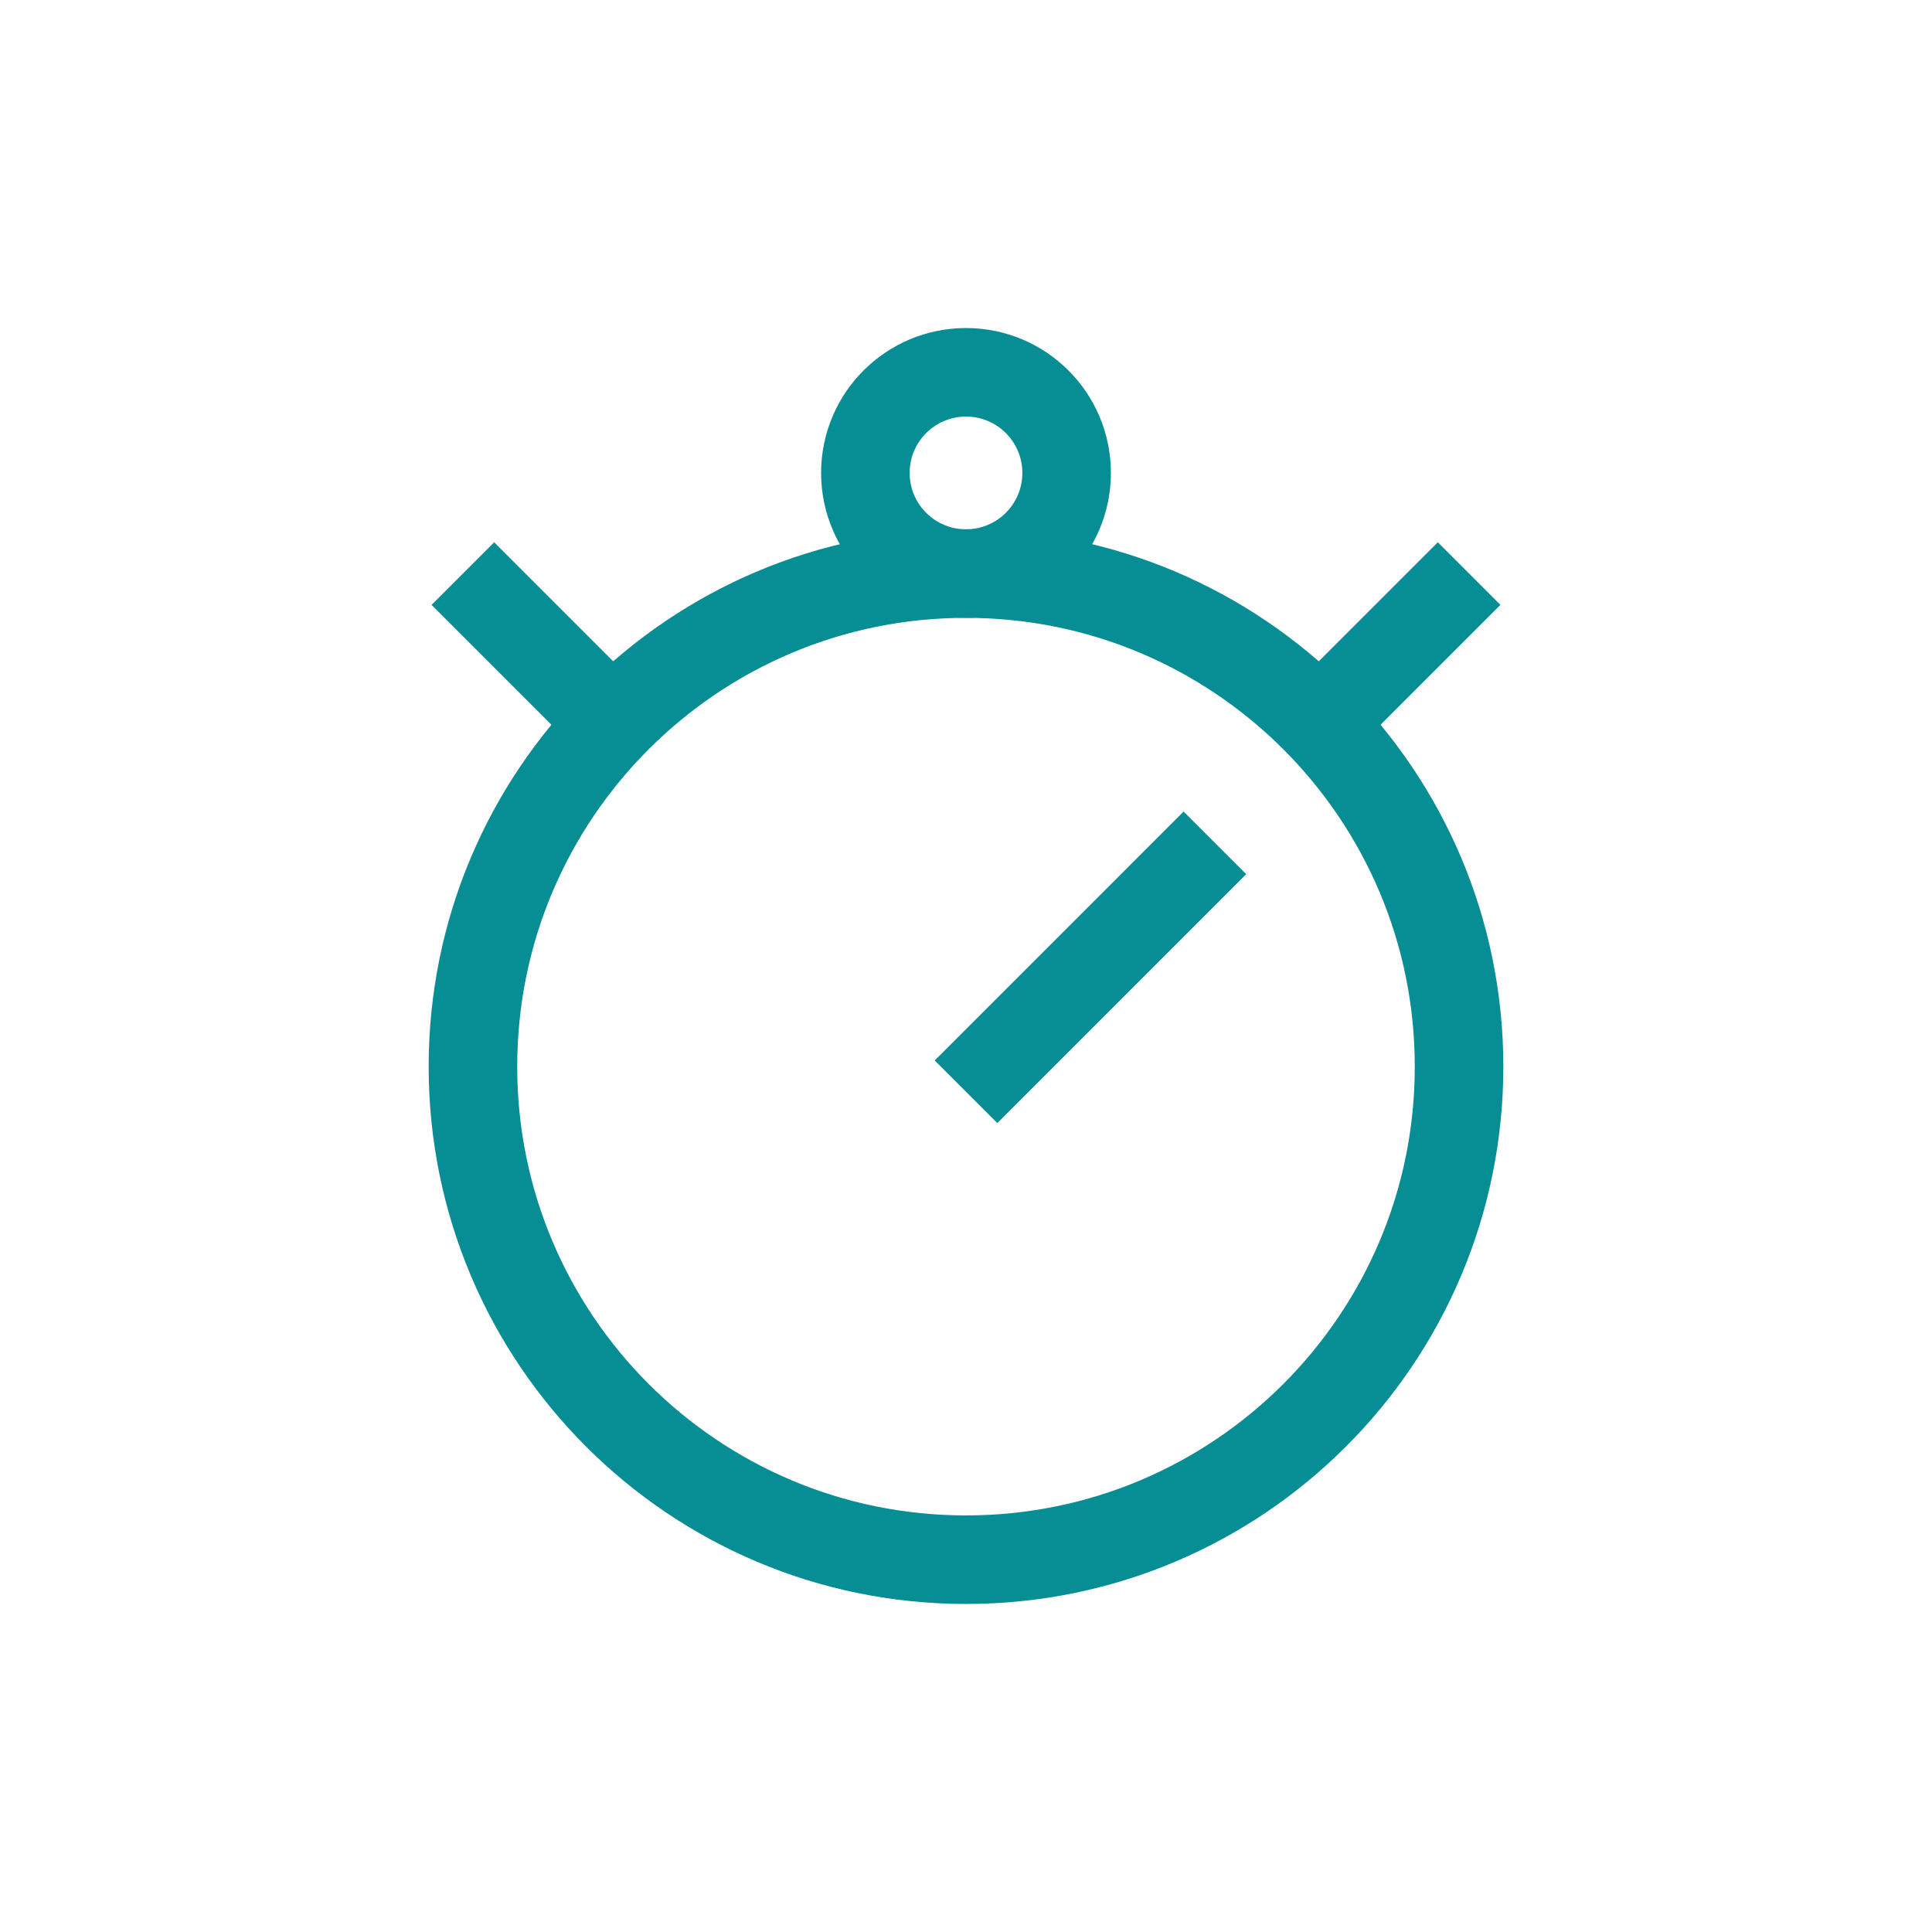
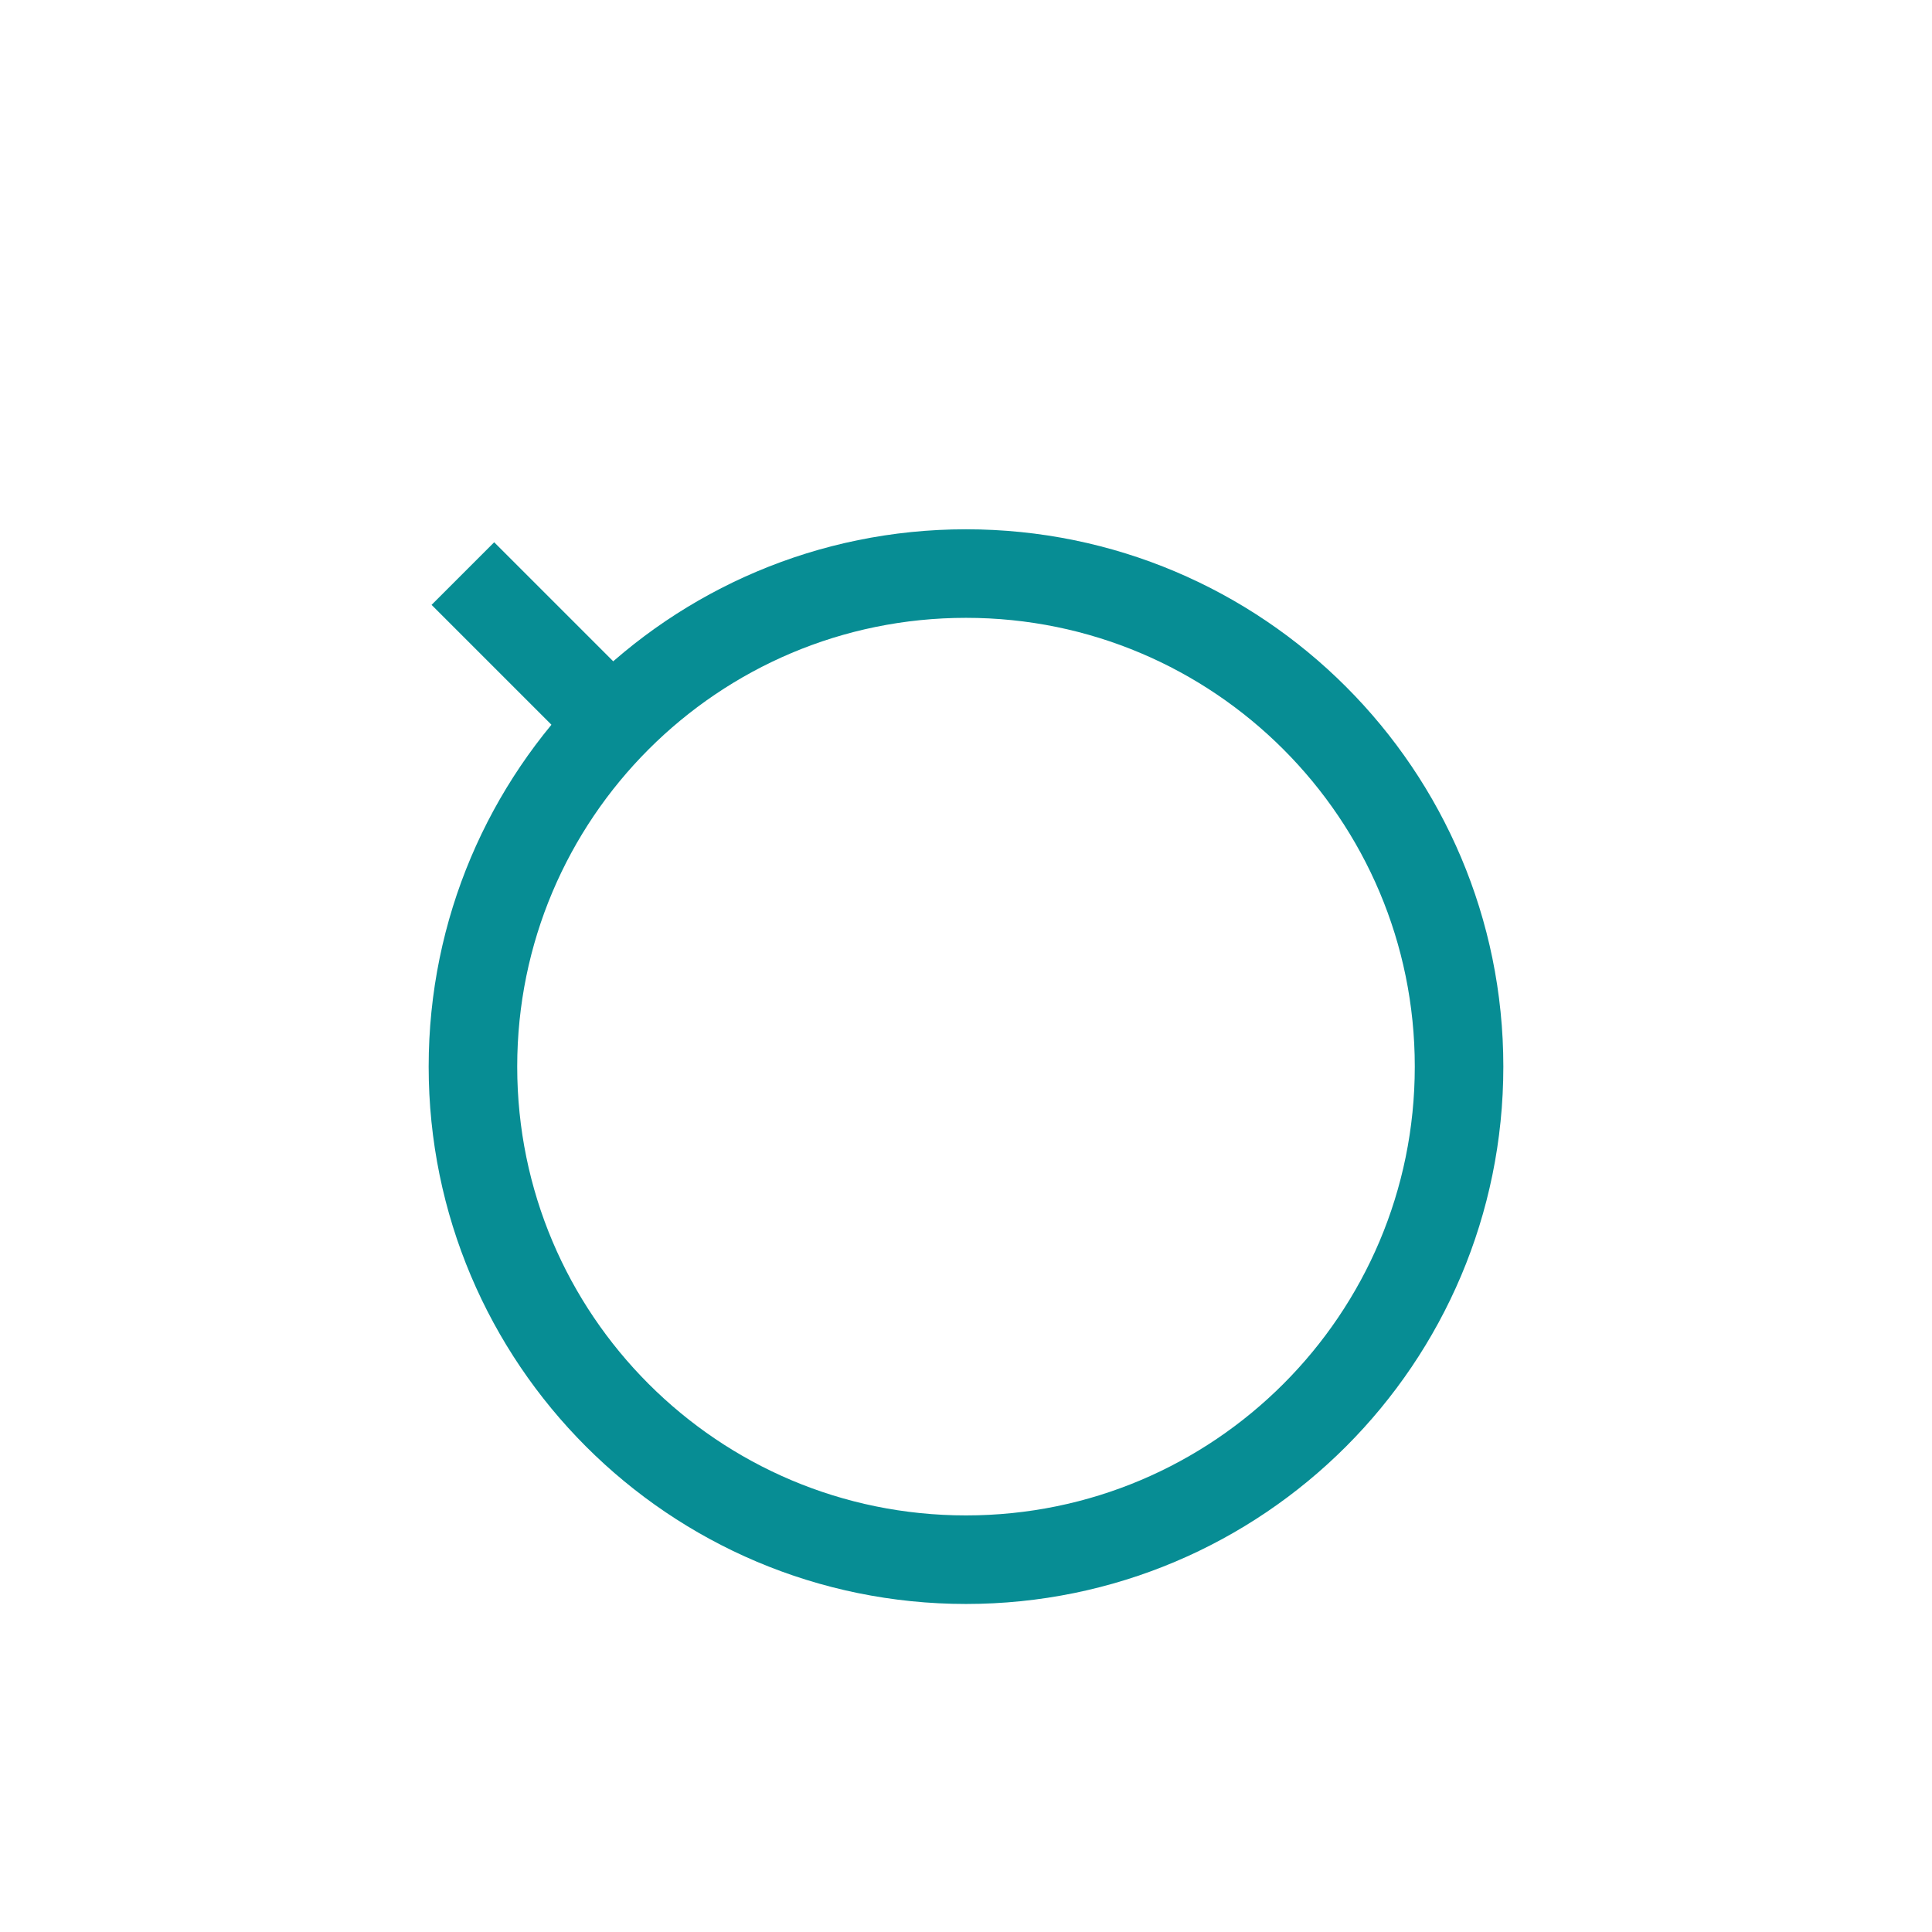
<svg xmlns="http://www.w3.org/2000/svg" width="48" height="48" viewBox="0 0 48 48" fill="none">
  <path d="M24 38.75C30.765 38.75 36.25 33.266 36.25 26.5C36.25 19.735 30.765 14.25 24 14.25C17.235 14.25 11.75 19.735 11.75 26.5C11.75 33.266 17.235 38.75 24 38.75Z" stroke="#078D94" stroke-width="2.2" stroke-miterlimit="10" />
  <path d="M11.5 14.25L15.161 17.911" stroke="#078D94" stroke-width="2.2" stroke-miterlimit="10" />
-   <path d="M32.839 17.911L36.5 14.25" stroke="#078D94" stroke-width="2.2" stroke-miterlimit="10" />
-   <path d="M24 14.25C25.381 14.25 26.5 13.131 26.5 11.75C26.5 10.369 25.381 9.25 24 9.25C22.619 9.25 21.5 10.369 21.5 11.75C21.5 13.131 22.619 14.25 24 14.25Z" stroke="#078D94" stroke-width="2.2" stroke-miterlimit="10" />
-   <path d="M24 27.125L30.184 20.941" stroke="#078D94" stroke-width="2.2" stroke-miterlimit="10" />
</svg>